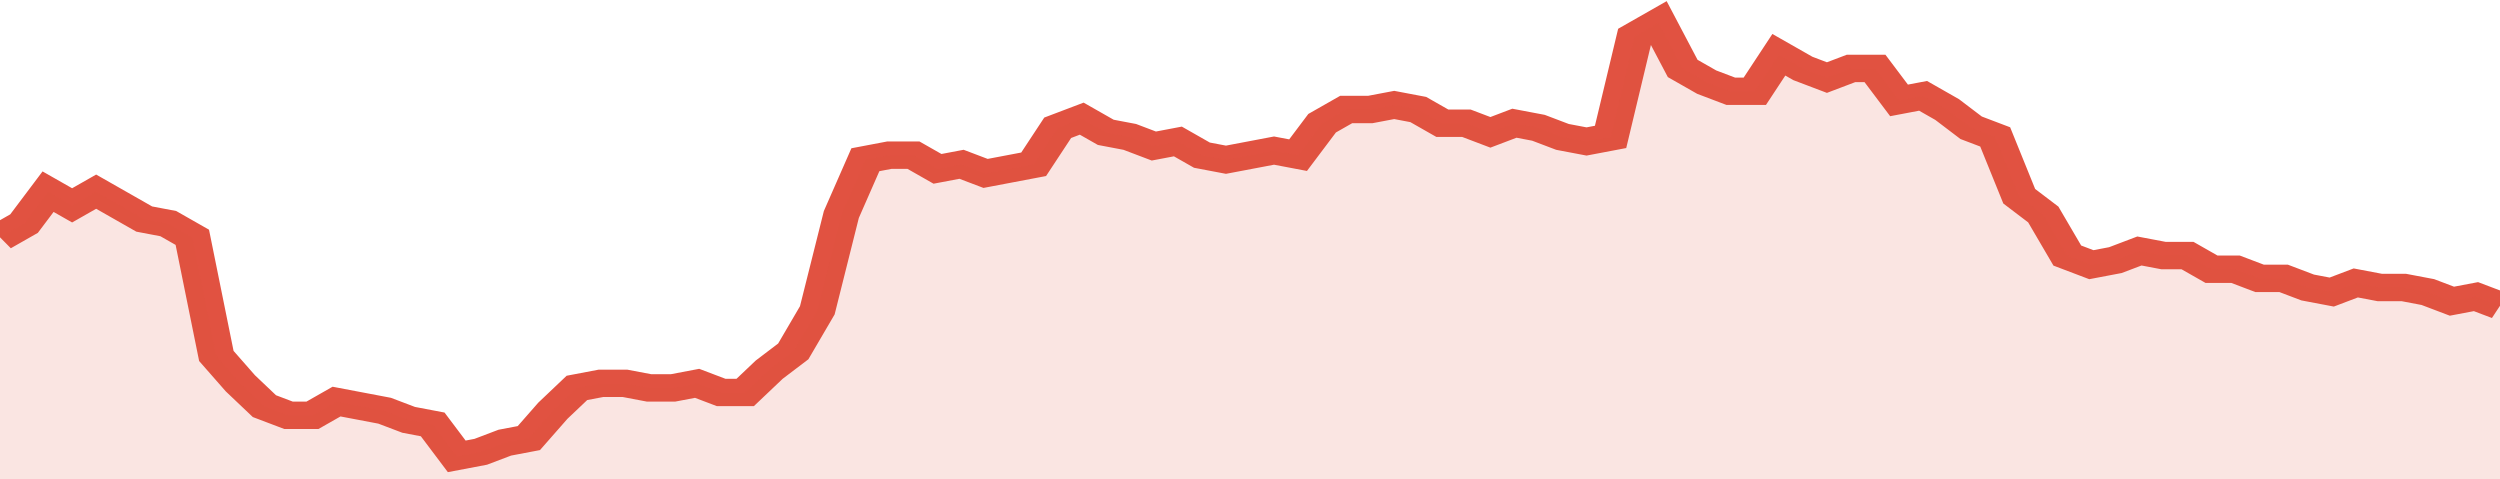
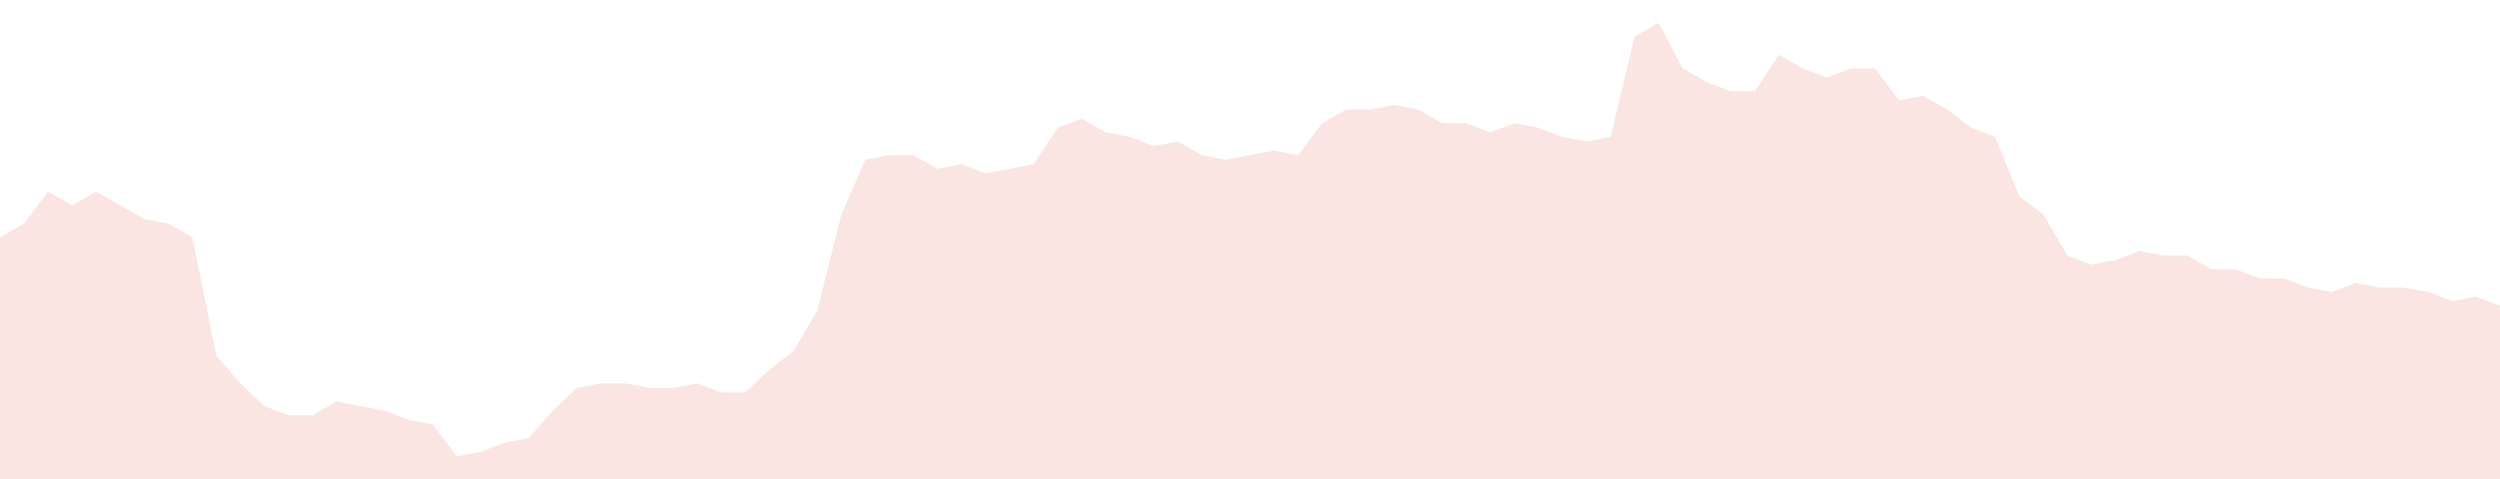
<svg xmlns="http://www.w3.org/2000/svg" viewBox="0 0 416 105" width="120" height="23" preserveAspectRatio="none">
-   <polyline fill="none" stroke="#E15241" stroke-width="6" points="0, 52 4, 49 8, 42 12, 45 16, 42 20, 45 24, 48 28, 49 32, 52 36, 78 40, 84 44, 89 48, 91 52, 91 56, 88 60, 89 64, 90 68, 92 72, 93 76, 100 80, 99 84, 97 88, 96 92, 90 96, 85 100, 84 104, 84 108, 85 112, 85 116, 84 120, 86 124, 86 128, 81 132, 77 136, 68 140, 47 144, 35 148, 34 152, 34 156, 37 160, 36 164, 38 168, 37 172, 36 176, 28 180, 26 184, 29 188, 30 192, 32 196, 31 200, 34 204, 35 208, 34 212, 33 216, 34 220, 27 224, 24 228, 24 232, 23 236, 24 240, 27 244, 27 248, 29 252, 27 256, 28 260, 30 264, 31 268, 30 272, 8 276, 5 280, 15 284, 18 288, 20 292, 20 296, 12 300, 15 304, 17 308, 15 312, 15 316, 22 320, 21 324, 24 328, 28 332, 30 336, 43 340, 47 344, 56 348, 58 352, 57 356, 55 360, 56 364, 56 368, 59 372, 59 376, 61 380, 61 384, 63 388, 64 392, 62 396, 63 400, 63 404, 64 408, 66 412, 65 416, 67 416, 67 "> </polyline>
  <polygon fill="#E15241" opacity="0.15" points="0, 105 0, 52 4, 49 8, 42 12, 45 16, 42 20, 45 24, 48 28, 49 32, 52 36, 78 40, 84 44, 89 48, 91 52, 91 56, 88 60, 89 64, 90 68, 92 72, 93 76, 100 80, 99 84, 97 88, 96 92, 90 96, 85 100, 84 104, 84 108, 85 112, 85 116, 84 120, 86 124, 86 128, 81 132, 77 136, 68 140, 47 144, 35 148, 34 152, 34 156, 37 160, 36 164, 38 168, 37 172, 36 176, 28 180, 26 184, 29 188, 30 192, 32 196, 31 200, 34 204, 35 208, 34 212, 33 216, 34 220, 27 224, 24 228, 24 232, 23 236, 24 240, 27 244, 27 248, 29 252, 27 256, 28 260, 30 264, 31 268, 30 272, 8 276, 5 280, 15 284, 18 288, 20 292, 20 296, 12 300, 15 304, 17 308, 15 312, 15 316, 22 320, 21 324, 24 328, 28 332, 30 336, 43 340, 47 344, 56 348, 58 352, 57 356, 55 360, 56 364, 56 368, 59 372, 59 376, 61 380, 61 384, 63 388, 64 392, 62 396, 63 400, 63 404, 64 408, 66 412, 65 416, 67 416, 105 " />
</svg>